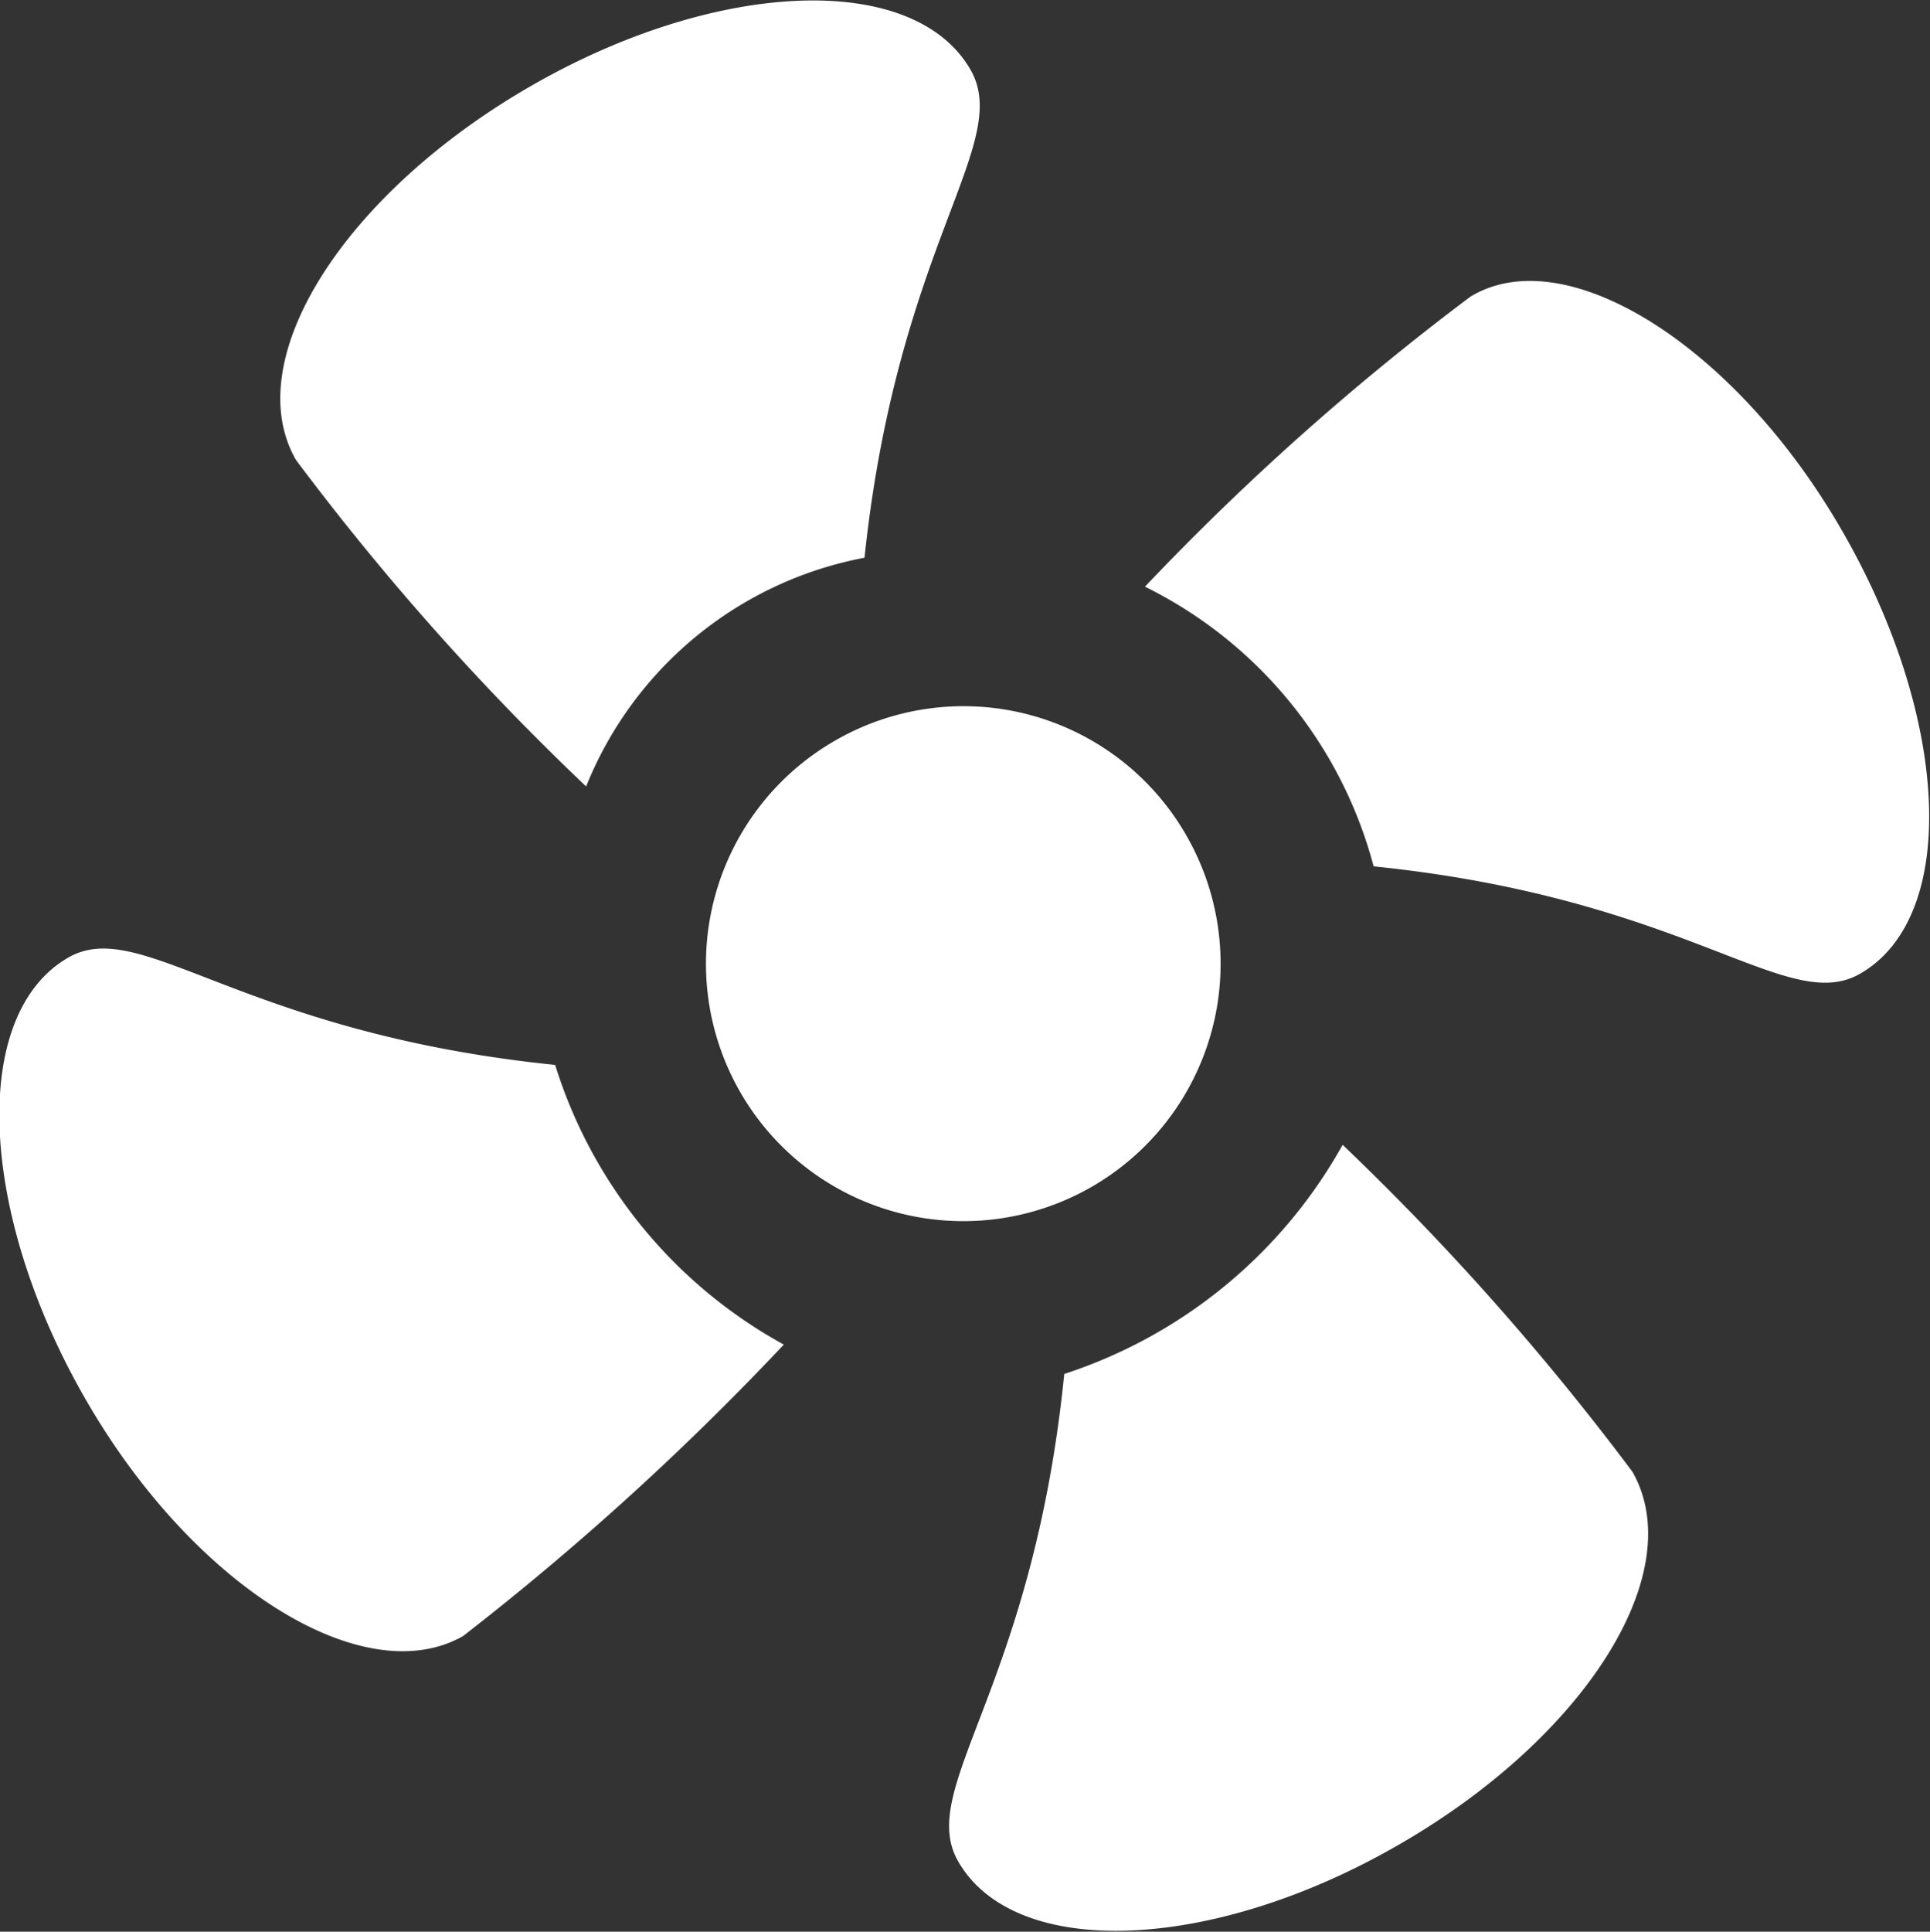
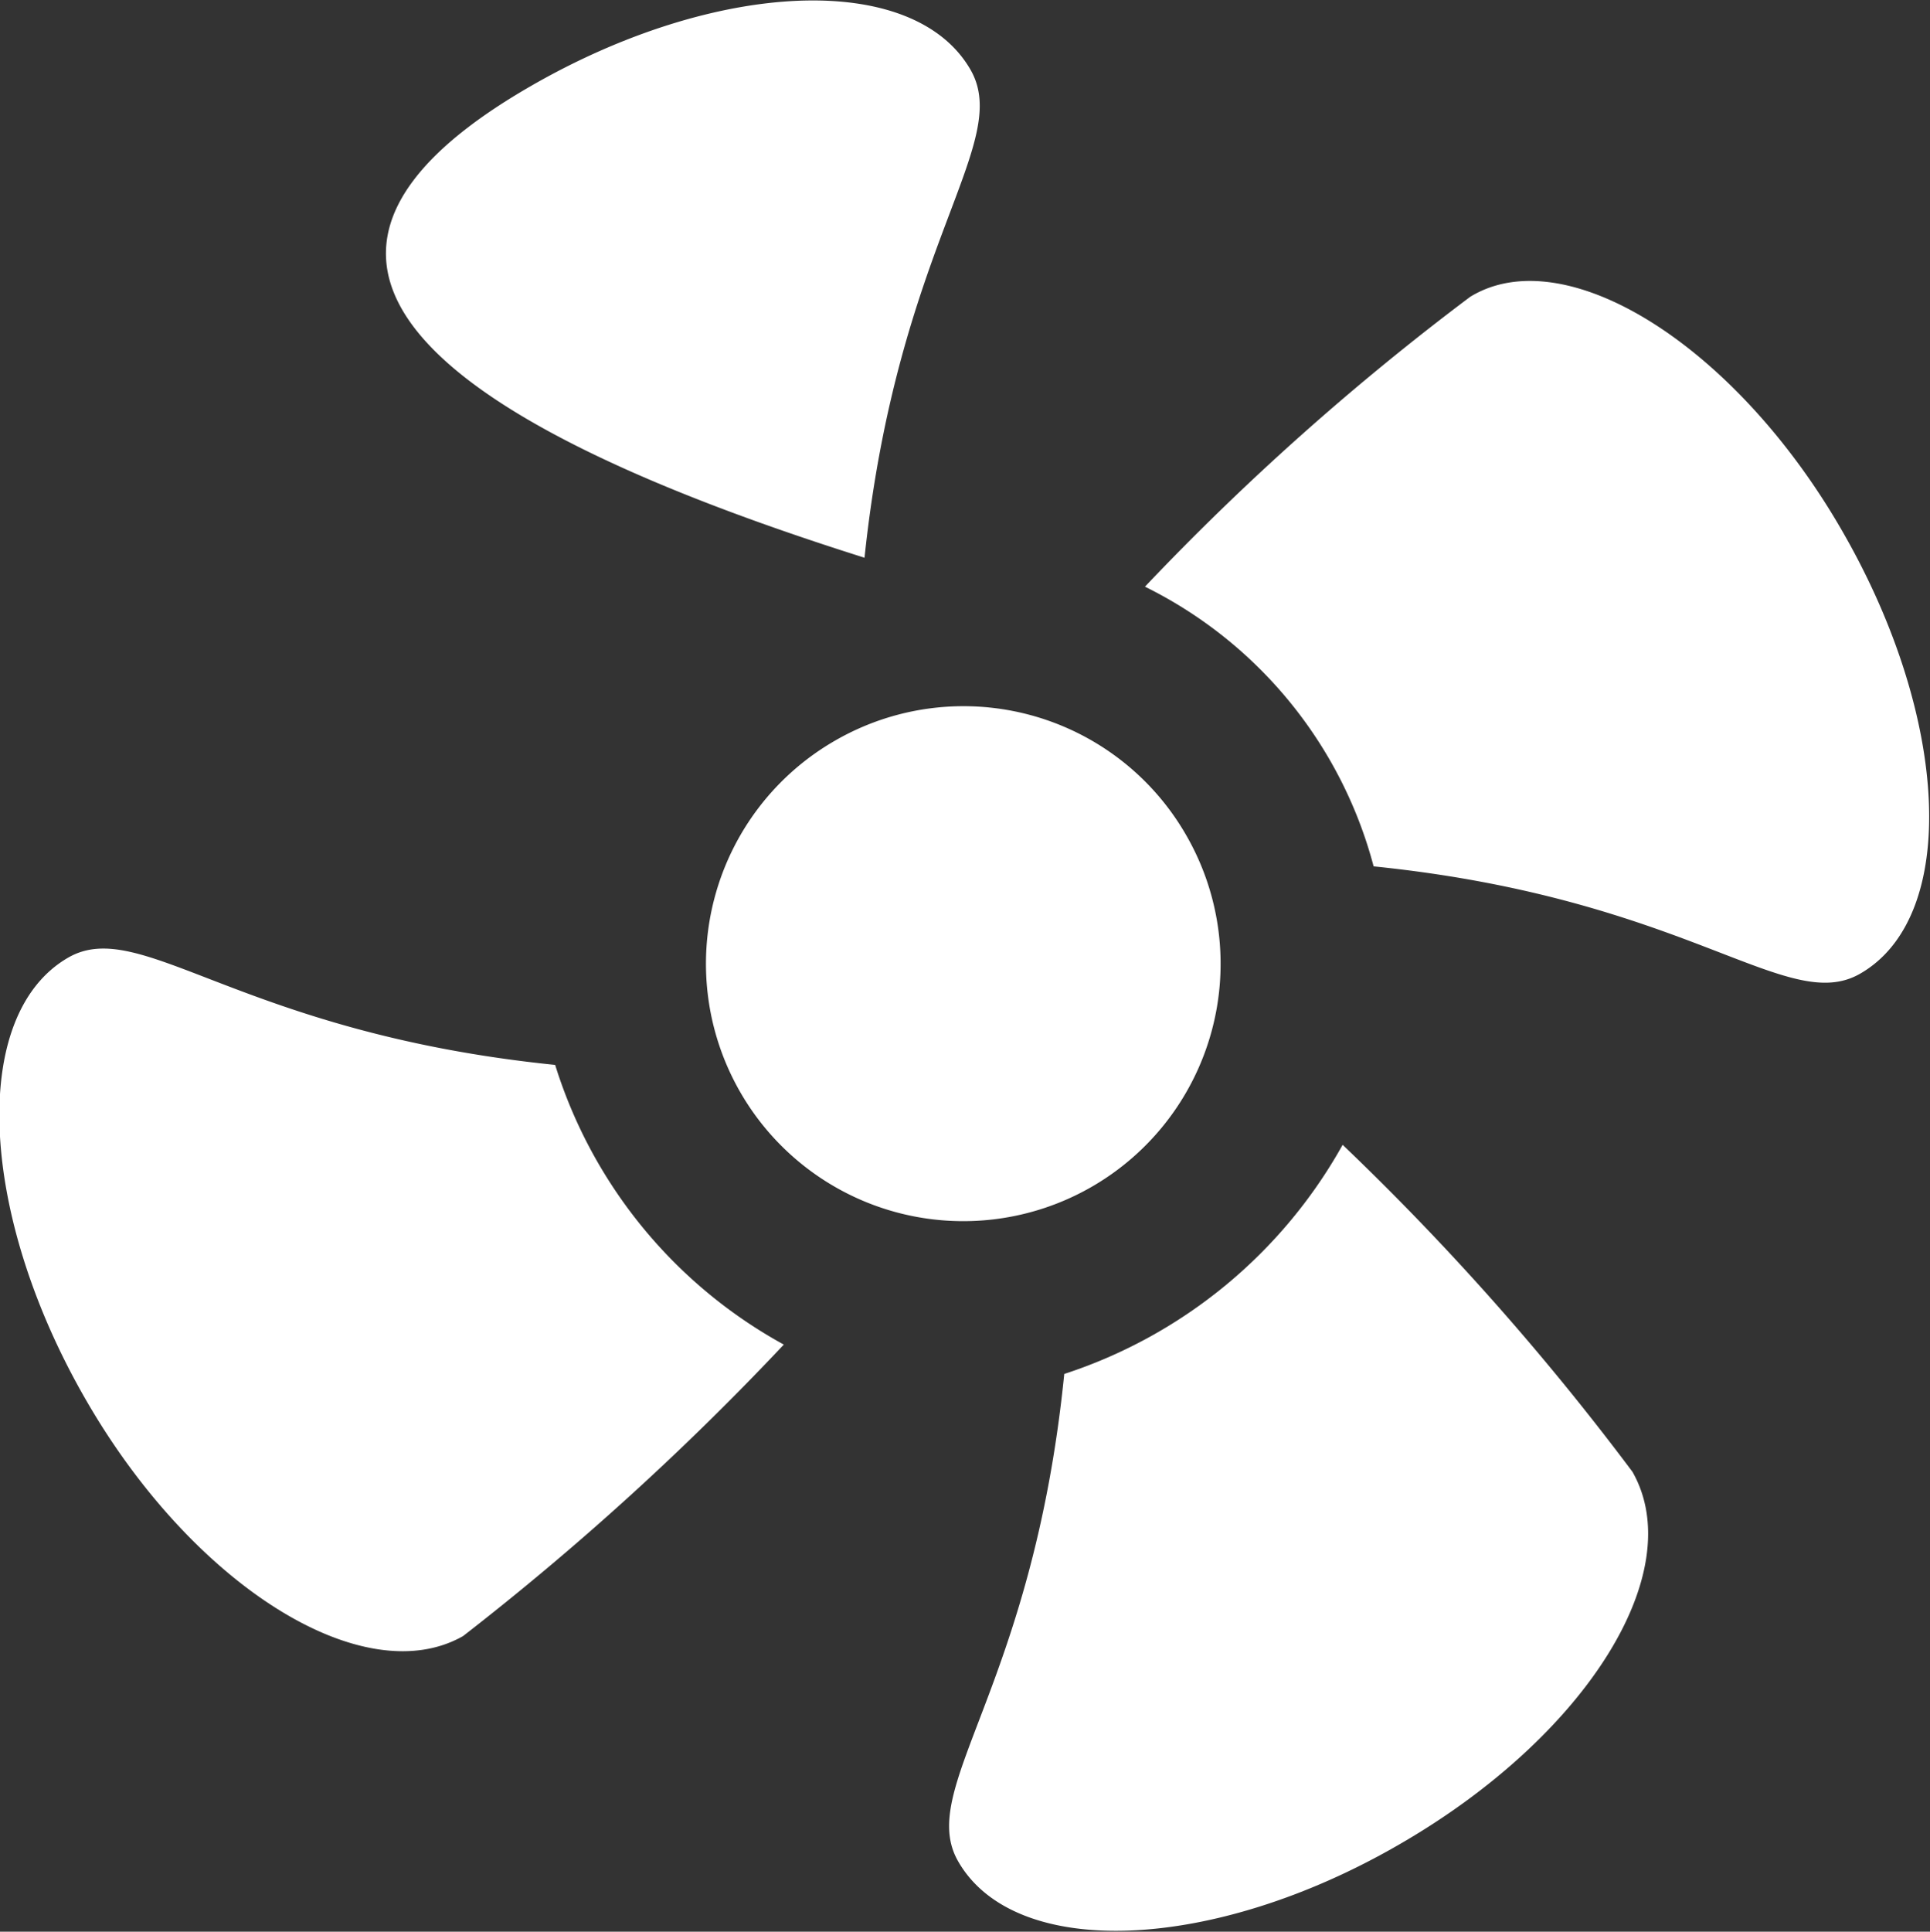
<svg xmlns="http://www.w3.org/2000/svg" width="47.35" height="47.38" viewBox="0 0 47.35 47.38">
  <rect x="0" y="0" width="47.35" height="47.38" fill="#333333" stroke="none" />
  <defs>
    <style> .cls-1 { fill: #fff; fill-rule: evenodd; } </style>
  </defs>
-   <path id="Shape_531_2" data-name="Shape 531 2" class="cls-1" d="M1066.02,5665.25c4.56-2.64,9.42-2.85,10.82-.42,1.04,1.81-1.79,4.27-2.6,11.97a9.2,9.2,0,0,0-6.83,5.61,63.508,63.508,0,0,1-7.12-8.01C1058.89,5671.96,1061.44,5667.9,1066.02,5665.25Zm16.12,18.37a6.313,6.313,0,1,1-8.63-2.33A6.3,6.3,0,0,1,1082.14,5683.62Zm-27,13.84c-2.64-4.57-2.86-9.45-.44-10.85,1.8-1.04,4.2,1.84,11.95,2.63a11.83,11.83,0,0,0,5.61,6.86,68.422,68.422,0,0,1-7.87,7.15C1061.96,5704.63,1057.78,5702.04,1055.14,5697.46Zm32.22,10.9c-4.56,2.64-9.42,2.85-10.82.42-1.04-1.8,1.82-4.2,2.6-11.96a12.115,12.115,0,0,0,6.83-5.62,64.636,64.636,0,0,1,7.11,8.02C1094.48,5701.68,1091.94,5705.72,1087.36,5708.36Zm10.87-32.21c2.64,4.58,2.87,9.45.44,10.85-1.8,1.04-4.19-1.84-11.94-2.63a10.7,10.7,0,0,0-5.61-6.86,63.67,63.67,0,0,1,7.98-7.11C1091.42,5668.98,1095.6,5671.57,1098.23,5676.15Z" transform="translate(-1053.03 -5663.12)" />
+   <path id="Shape_531_2" data-name="Shape 531 2" class="cls-1" d="M1066.02,5665.25c4.56-2.64,9.42-2.85,10.82-.42,1.04,1.81-1.79,4.27-2.6,11.97C1058.89,5671.96,1061.44,5667.9,1066.02,5665.25Zm16.12,18.37a6.313,6.313,0,1,1-8.63-2.33A6.3,6.3,0,0,1,1082.14,5683.62Zm-27,13.84c-2.64-4.57-2.86-9.45-.44-10.85,1.8-1.04,4.2,1.84,11.95,2.63a11.83,11.83,0,0,0,5.61,6.86,68.422,68.422,0,0,1-7.87,7.15C1061.96,5704.63,1057.78,5702.04,1055.14,5697.46Zm32.22,10.9c-4.56,2.64-9.42,2.85-10.82.42-1.04-1.8,1.82-4.2,2.6-11.96a12.115,12.115,0,0,0,6.83-5.62,64.636,64.636,0,0,1,7.11,8.02C1094.48,5701.68,1091.94,5705.72,1087.36,5708.36Zm10.87-32.21c2.64,4.58,2.87,9.45.44,10.85-1.8,1.04-4.19-1.84-11.94-2.63a10.7,10.7,0,0,0-5.61-6.86,63.67,63.67,0,0,1,7.98-7.11C1091.42,5668.98,1095.6,5671.57,1098.23,5676.15Z" transform="translate(-1053.03 -5663.12)" />
</svg>